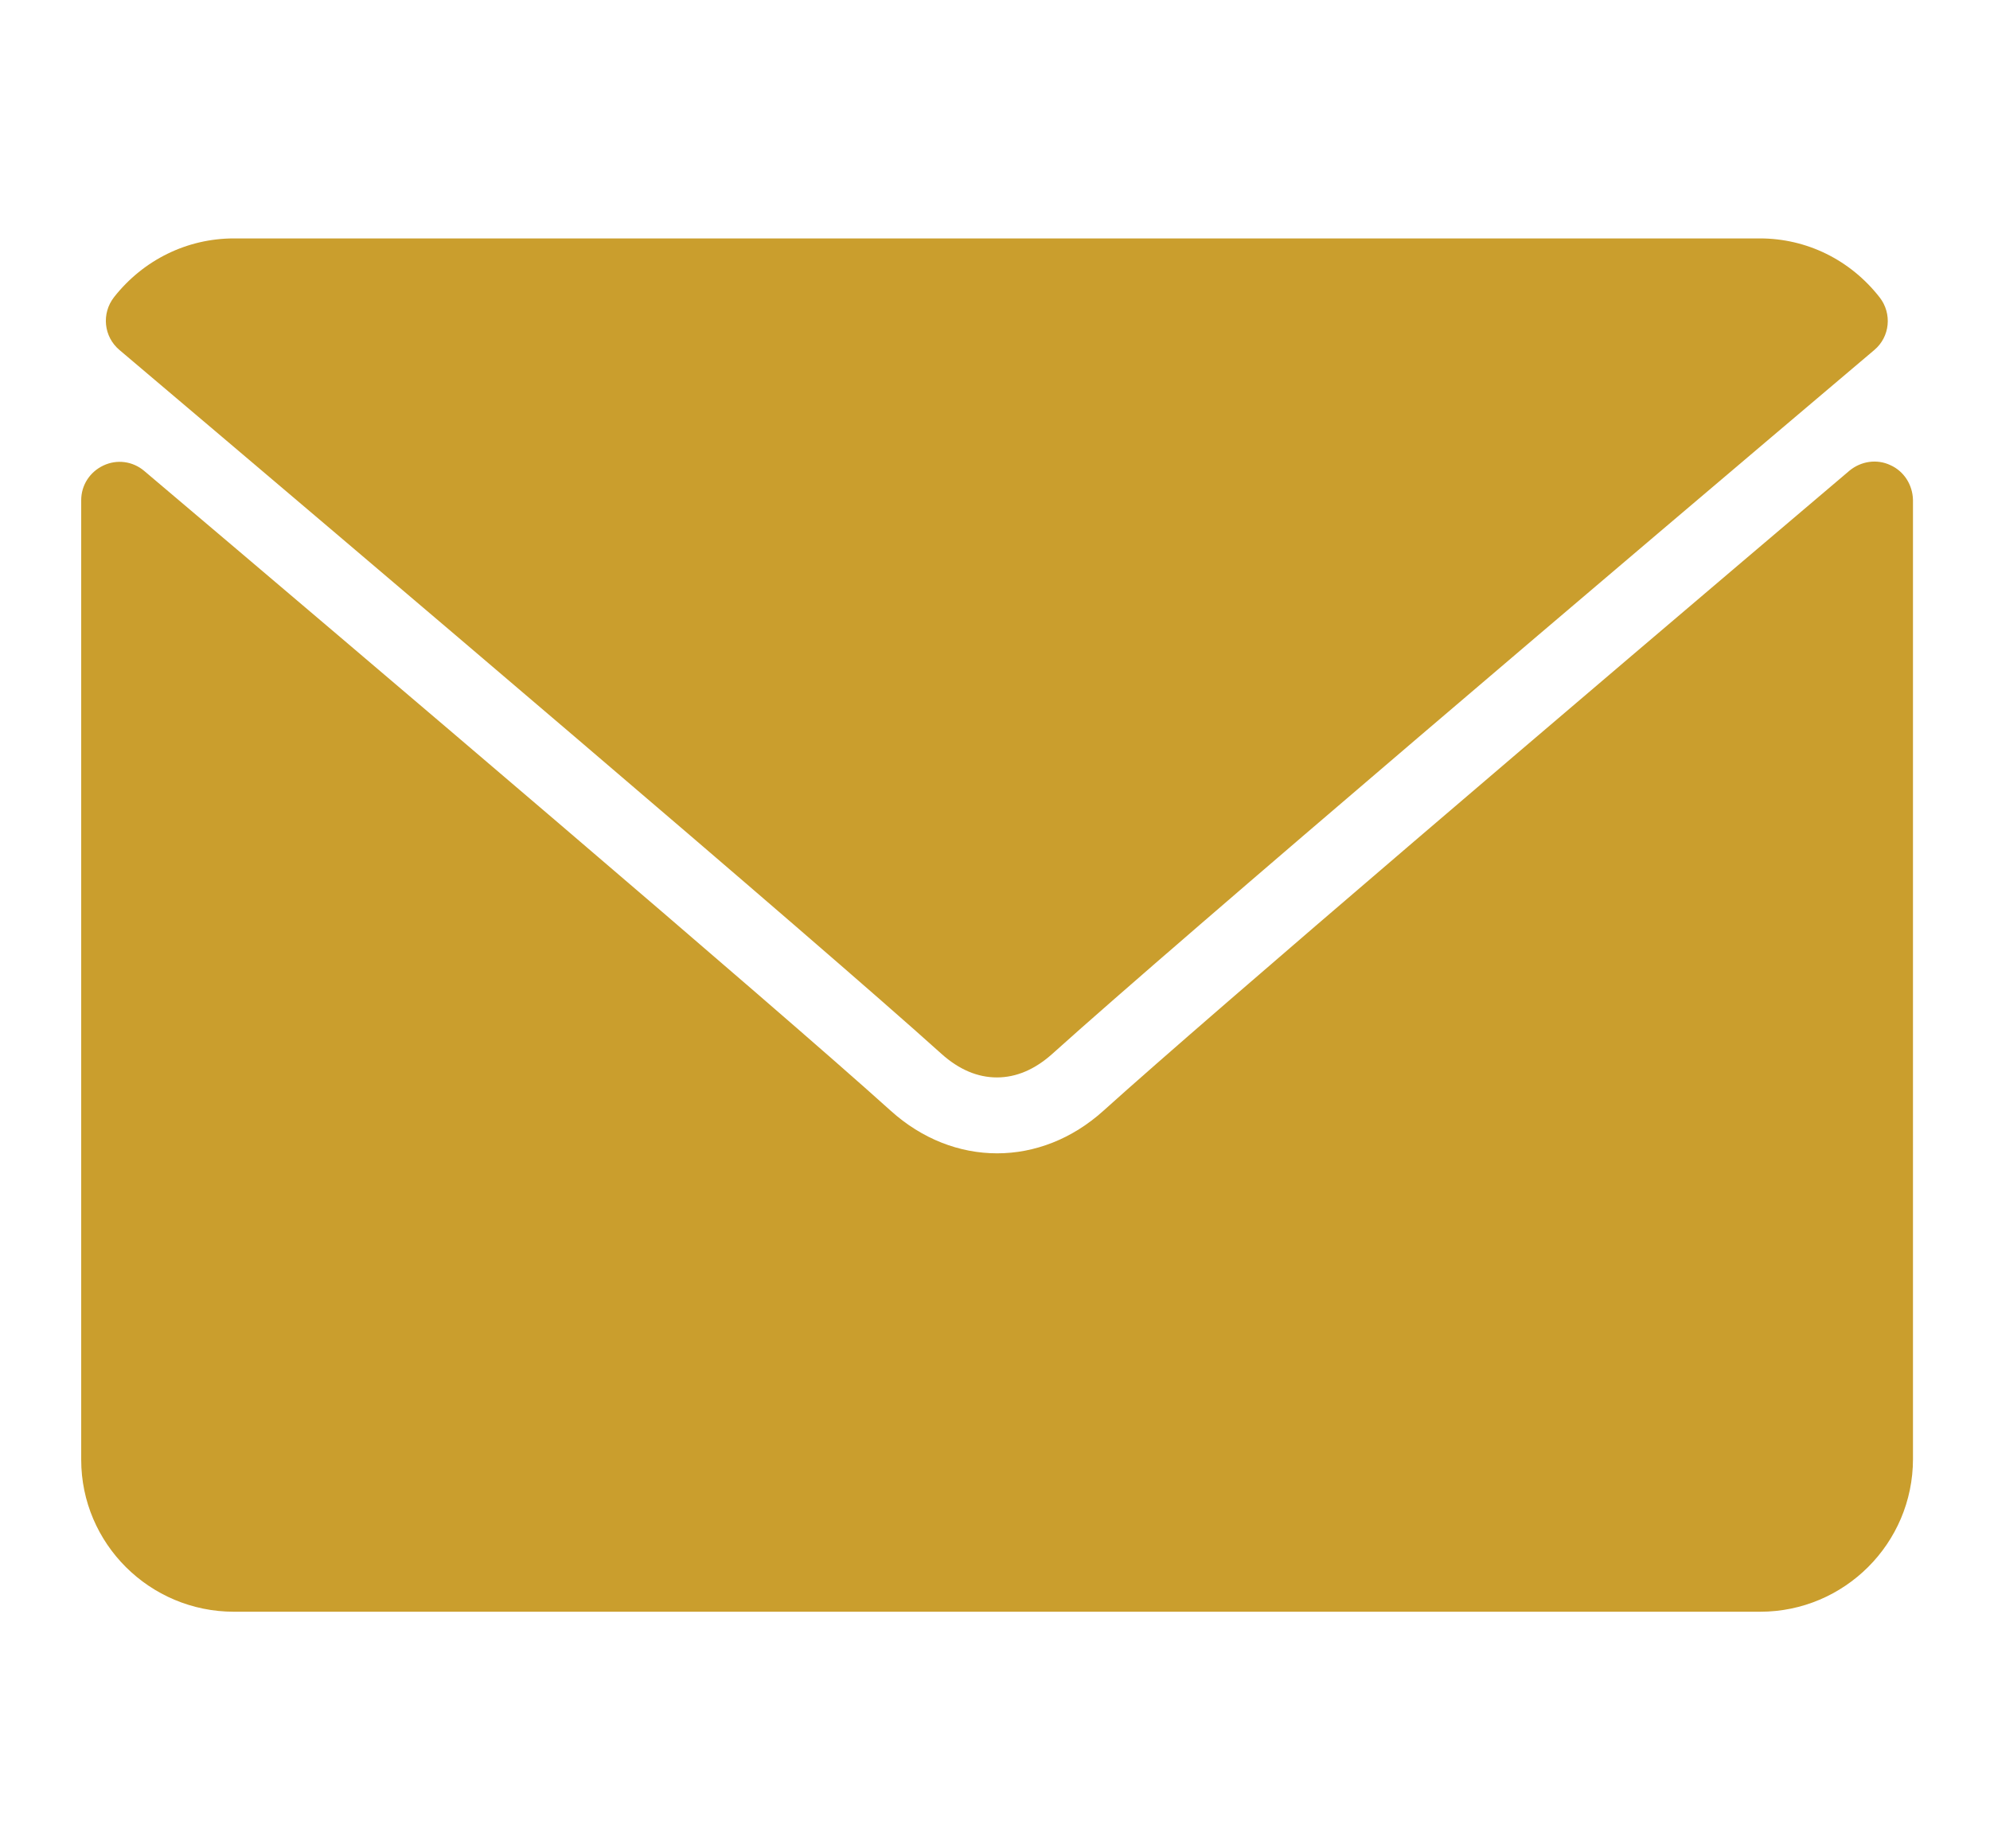
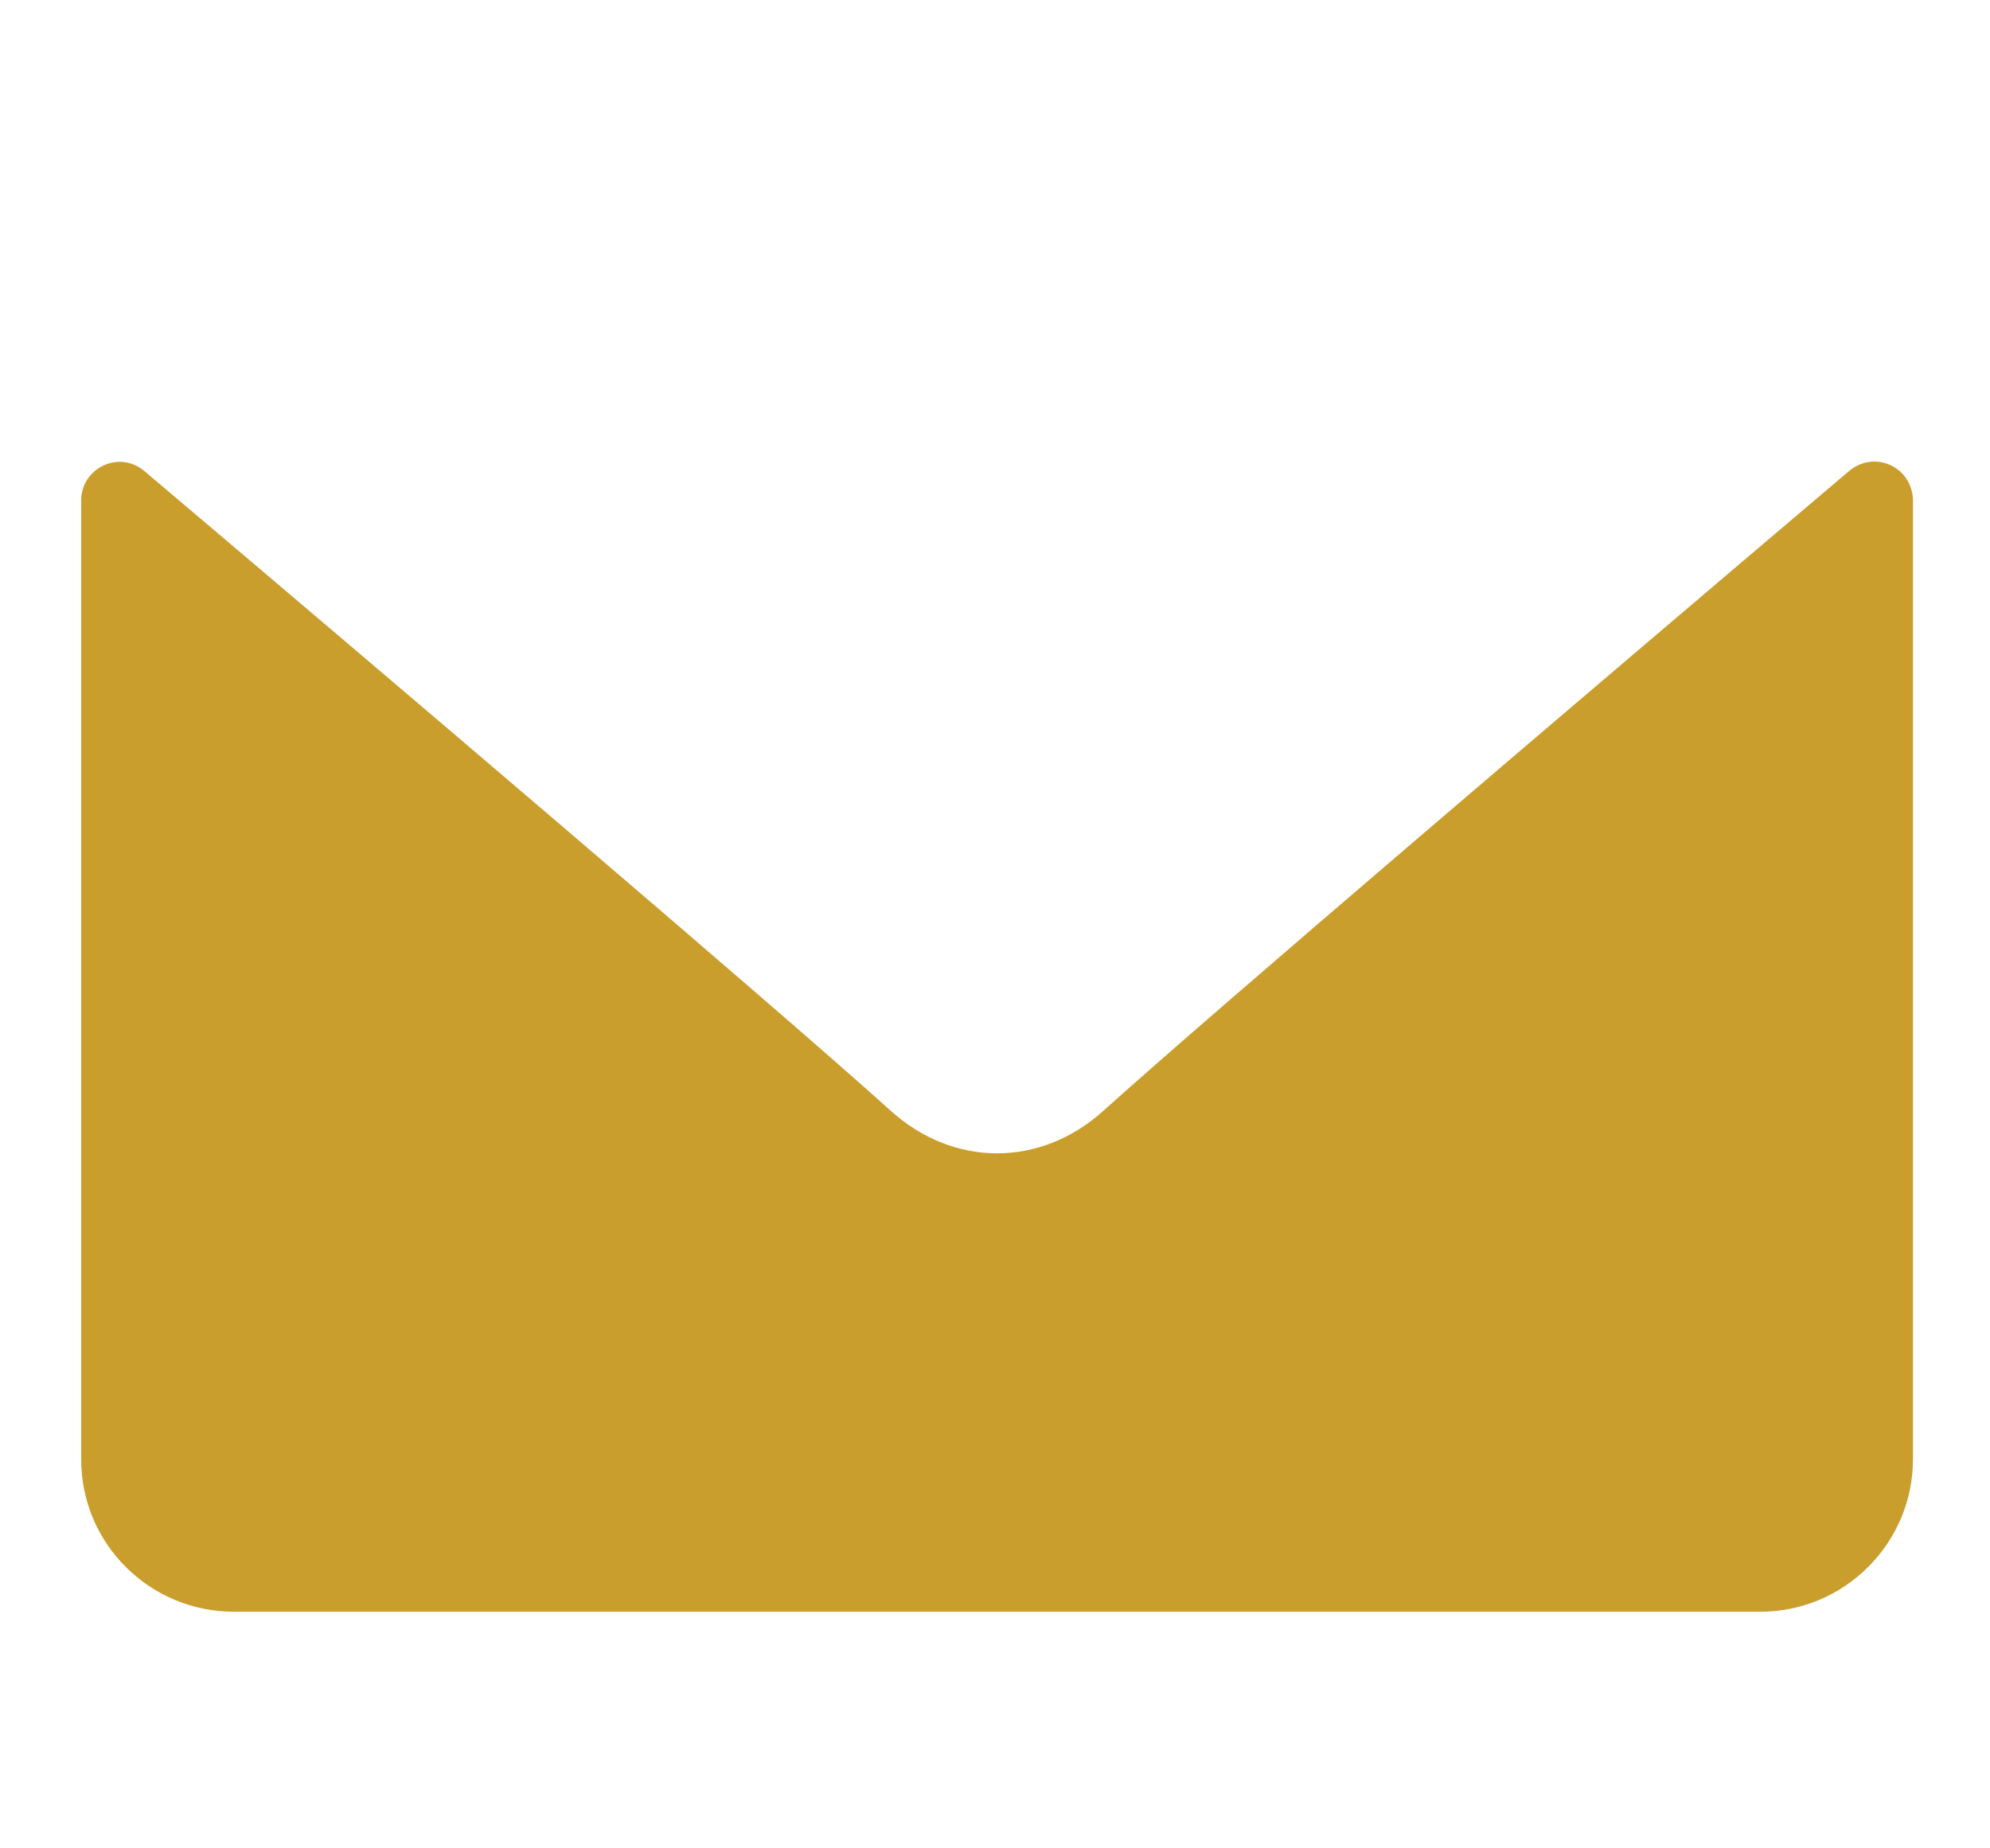
<svg xmlns="http://www.w3.org/2000/svg" version="1.1" id="Layer_1" x="0px" y="0px" width="146.793px" height="136.368px" viewBox="0 0 146.793 136.368" enable-background="new 0 0 146.793 136.368" xml:space="preserve">
-   <path fill="#CA9E2D" d="M8.813,25.822c18.549,15.7,51.083,43.325,60.633,51.927c1.293,1.161,2.666,1.741,4.09,1.741  c1.426,0,2.798-0.581,4.09-1.741c9.551-8.602,42.084-36.228,60.633-51.927c1.162-0.976,1.319-2.691,0.396-3.878  c-2.164-2.771-5.382-4.354-8.838-4.354H17.256c-3.457,0-6.675,1.583-8.839,4.327C7.467,23.131,7.652,24.846,8.813,25.822" />
  <path fill="#CA9E2D" d="M139.447,34.318c-1.002-0.475-2.164-0.29-3.007,0.396c-20.555,17.441-46.782,39.79-55.04,47.23  c-4.644,4.195-11.056,4.195-15.7,0c-8.812-7.942-38.259-32.982-55.066-47.204c-0.844-0.712-2.005-0.871-3.008-0.395  C6.623,34.82,5.99,35.796,5.99,36.905v70.792c0,6.174,5.04,11.213,11.267,11.213h112.587c6.201,0,11.267-5.039,11.267-11.267V36.878  C141.083,35.77,140.45,34.767,139.447,34.318" />
</svg>